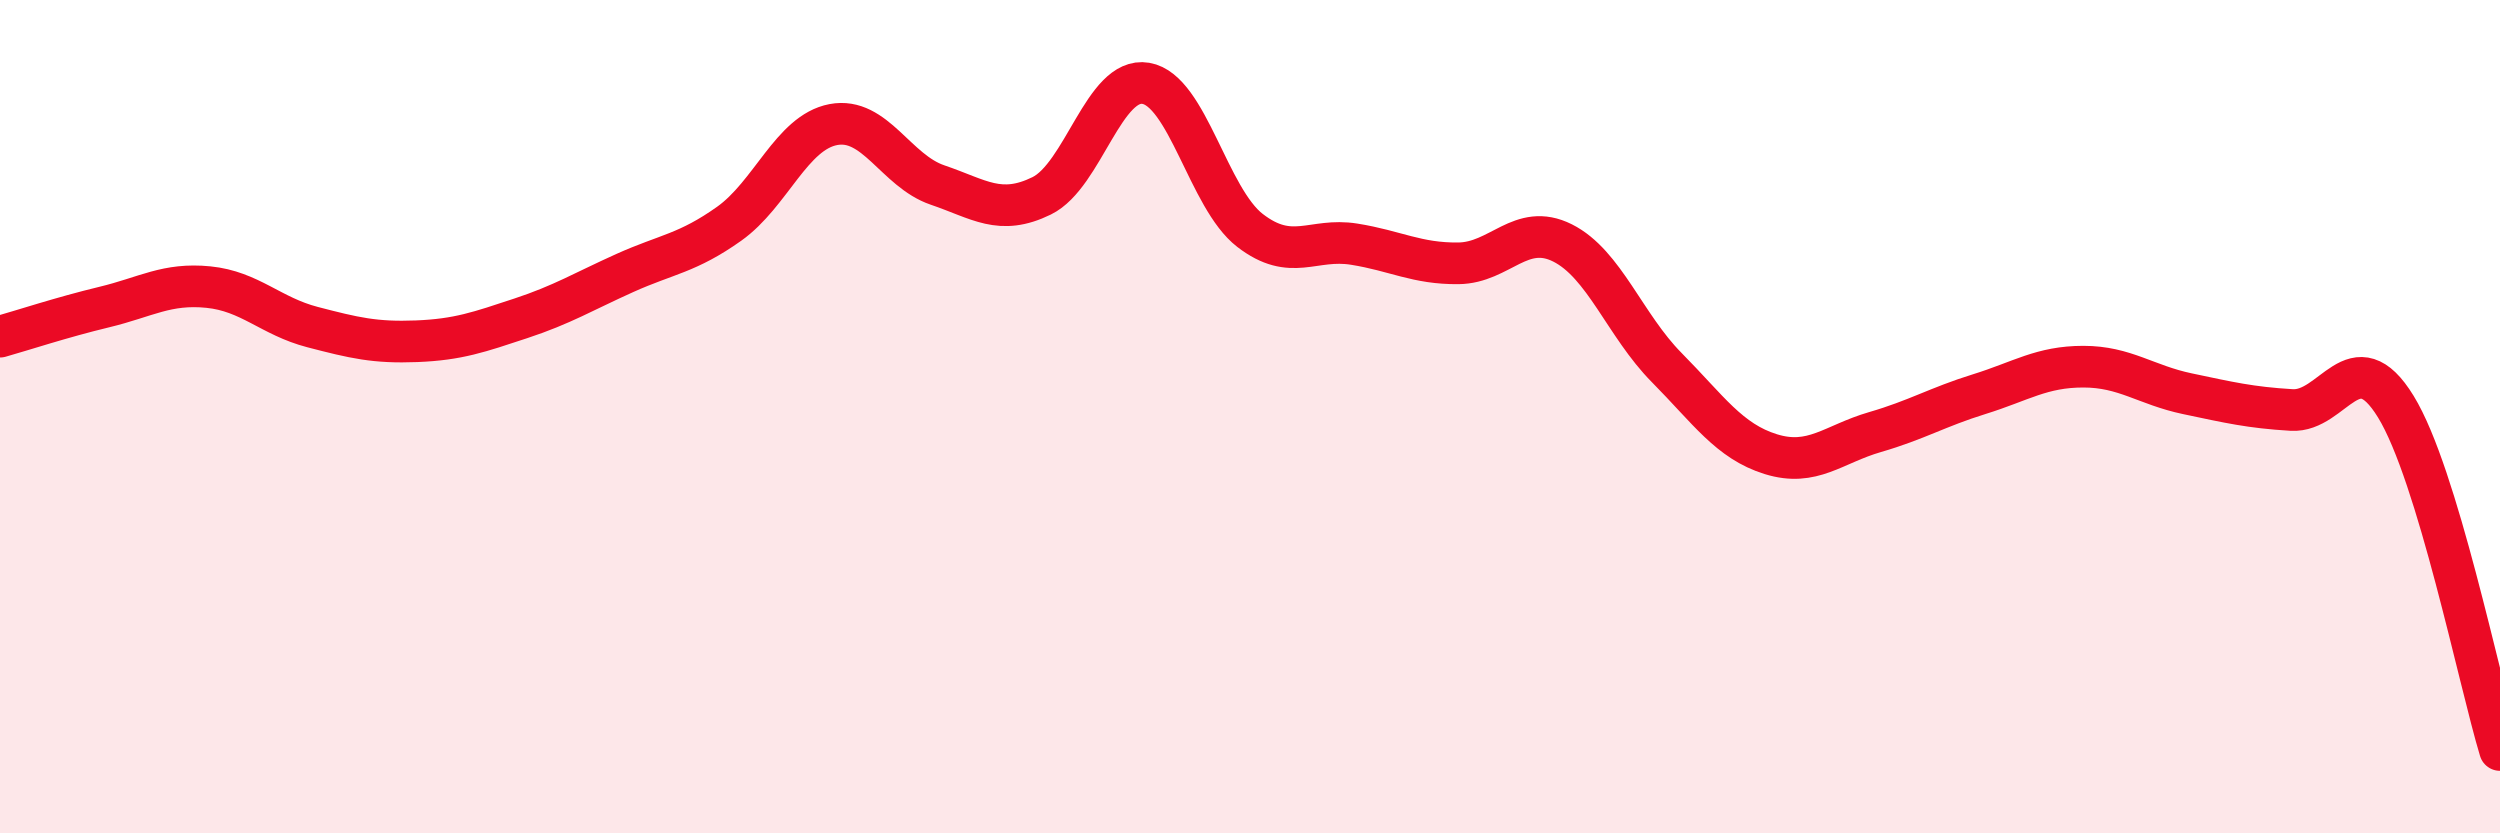
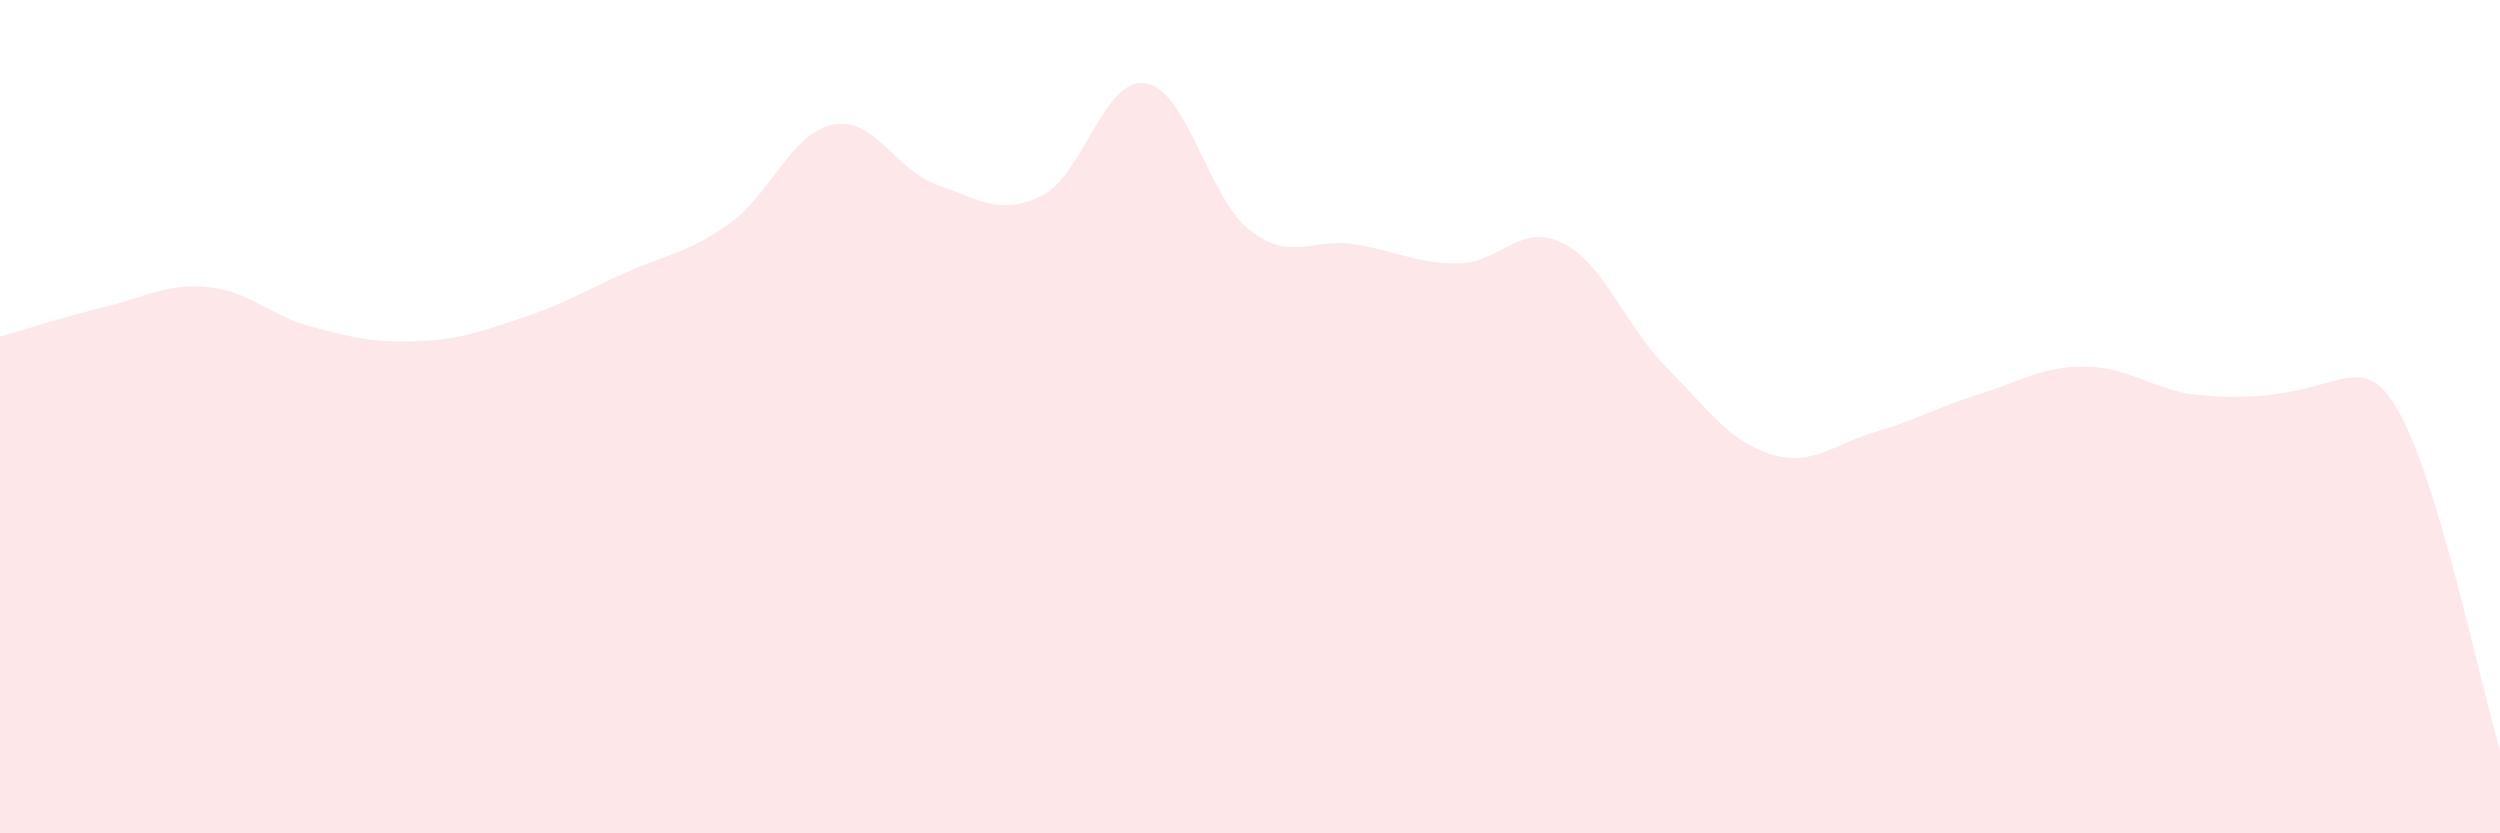
<svg xmlns="http://www.w3.org/2000/svg" width="60" height="20" viewBox="0 0 60 20">
-   <path d="M 0,8.08 C 0.5,7.94 1.5,7.61 2.5,7.37 C 3.5,7.13 4,6.79 5,6.89 C 6,6.99 6.5,7.59 7.5,7.85 C 8.5,8.11 9,8.23 10,8.19 C 11,8.15 11.5,7.97 12.5,7.64 C 13.5,7.31 14,7 15,6.55 C 16,6.1 16.5,6.08 17.5,5.37 C 18.5,4.66 19,3.18 20,2.99 C 21,2.8 21.5,4.1 22.5,4.44 C 23.5,4.78 24,5.19 25,4.7 C 26,4.21 26.5,1.83 27.5,2 C 28.5,2.17 29,4.76 30,5.53 C 31,6.3 31.5,5.7 32.5,5.86 C 33.5,6.02 34,6.33 35,6.32 C 36,6.31 36.5,5.33 37.5,5.83 C 38.5,6.33 39,7.81 40,8.82 C 41,9.83 41.5,10.59 42.5,10.9 C 43.5,11.21 44,10.66 45,10.37 C 46,10.08 46.5,9.77 47.5,9.46 C 48.5,9.15 49,8.8 50,8.8 C 51,8.8 51.5,9.24 52.5,9.45 C 53.5,9.66 54,9.78 55,9.84 C 56,9.9 56.5,8.13 57.5,9.76 C 58.5,11.39 59.5,16.35 60,18L60 20L0 20Z" fill="#EB0A25" opacity="0.1" stroke-linecap="round" stroke-linejoin="round" />
-   <path d="M 0,8.08 C 0.5,7.94 1.5,7.61 2.5,7.37 C 3.5,7.13 4,6.79 5,6.89 C 6,6.99 6.5,7.59 7.5,7.85 C 8.5,8.11 9,8.23 10,8.19 C 11,8.15 11.5,7.97 12.5,7.64 C 13.5,7.31 14,7 15,6.55 C 16,6.1 16.5,6.08 17.5,5.37 C 18.5,4.66 19,3.18 20,2.99 C 21,2.8 21.5,4.1 22.5,4.44 C 23.5,4.78 24,5.19 25,4.7 C 26,4.21 26.5,1.83 27.5,2 C 28.5,2.17 29,4.76 30,5.53 C 31,6.3 31.5,5.7 32.5,5.86 C 33.5,6.02 34,6.33 35,6.32 C 36,6.31 36.5,5.33 37.5,5.83 C 38.5,6.33 39,7.81 40,8.82 C 41,9.83 41.5,10.59 42.5,10.9 C 43.5,11.21 44,10.66 45,10.37 C 46,10.08 46.5,9.77 47.5,9.46 C 48.5,9.15 49,8.8 50,8.8 C 51,8.8 51.5,9.24 52.5,9.45 C 53.5,9.66 54,9.78 55,9.84 C 56,9.9 56.5,8.13 57.5,9.76 C 58.5,11.39 59.5,16.35 60,18" stroke="#EB0A25" stroke-width="1" fill="none" stroke-linecap="round" stroke-linejoin="round" />
+   <path d="M 0,8.08 C 0.5,7.94 1.5,7.61 2.5,7.37 C 3.5,7.13 4,6.79 5,6.89 C 6,6.99 6.5,7.59 7.5,7.85 C 8.5,8.11 9,8.23 10,8.19 C 11,8.15 11.5,7.97 12.5,7.64 C 13.5,7.31 14,7 15,6.55 C 16,6.1 16.5,6.08 17.5,5.37 C 18.5,4.66 19,3.18 20,2.99 C 21,2.8 21.5,4.1 22.5,4.44 C 23.5,4.78 24,5.19 25,4.7 C 26,4.21 26.5,1.83 27.5,2 C 28.5,2.17 29,4.76 30,5.53 C 31,6.3 31.5,5.7 32.5,5.86 C 33.5,6.02 34,6.33 35,6.32 C 36,6.31 36.5,5.33 37.5,5.83 C 38.5,6.33 39,7.81 40,8.82 C 41,9.83 41.5,10.59 42.5,10.9 C 43.5,11.21 44,10.66 45,10.37 C 46,10.08 46.5,9.77 47.5,9.46 C 48.5,9.15 49,8.8 50,8.8 C 51,8.8 51.5,9.24 52.5,9.45 C 56,9.9 56.5,8.13 57.5,9.76 C 58.5,11.39 59.5,16.35 60,18L60 20L0 20Z" fill="#EB0A25" opacity="0.1" stroke-linecap="round" stroke-linejoin="round" />
</svg>